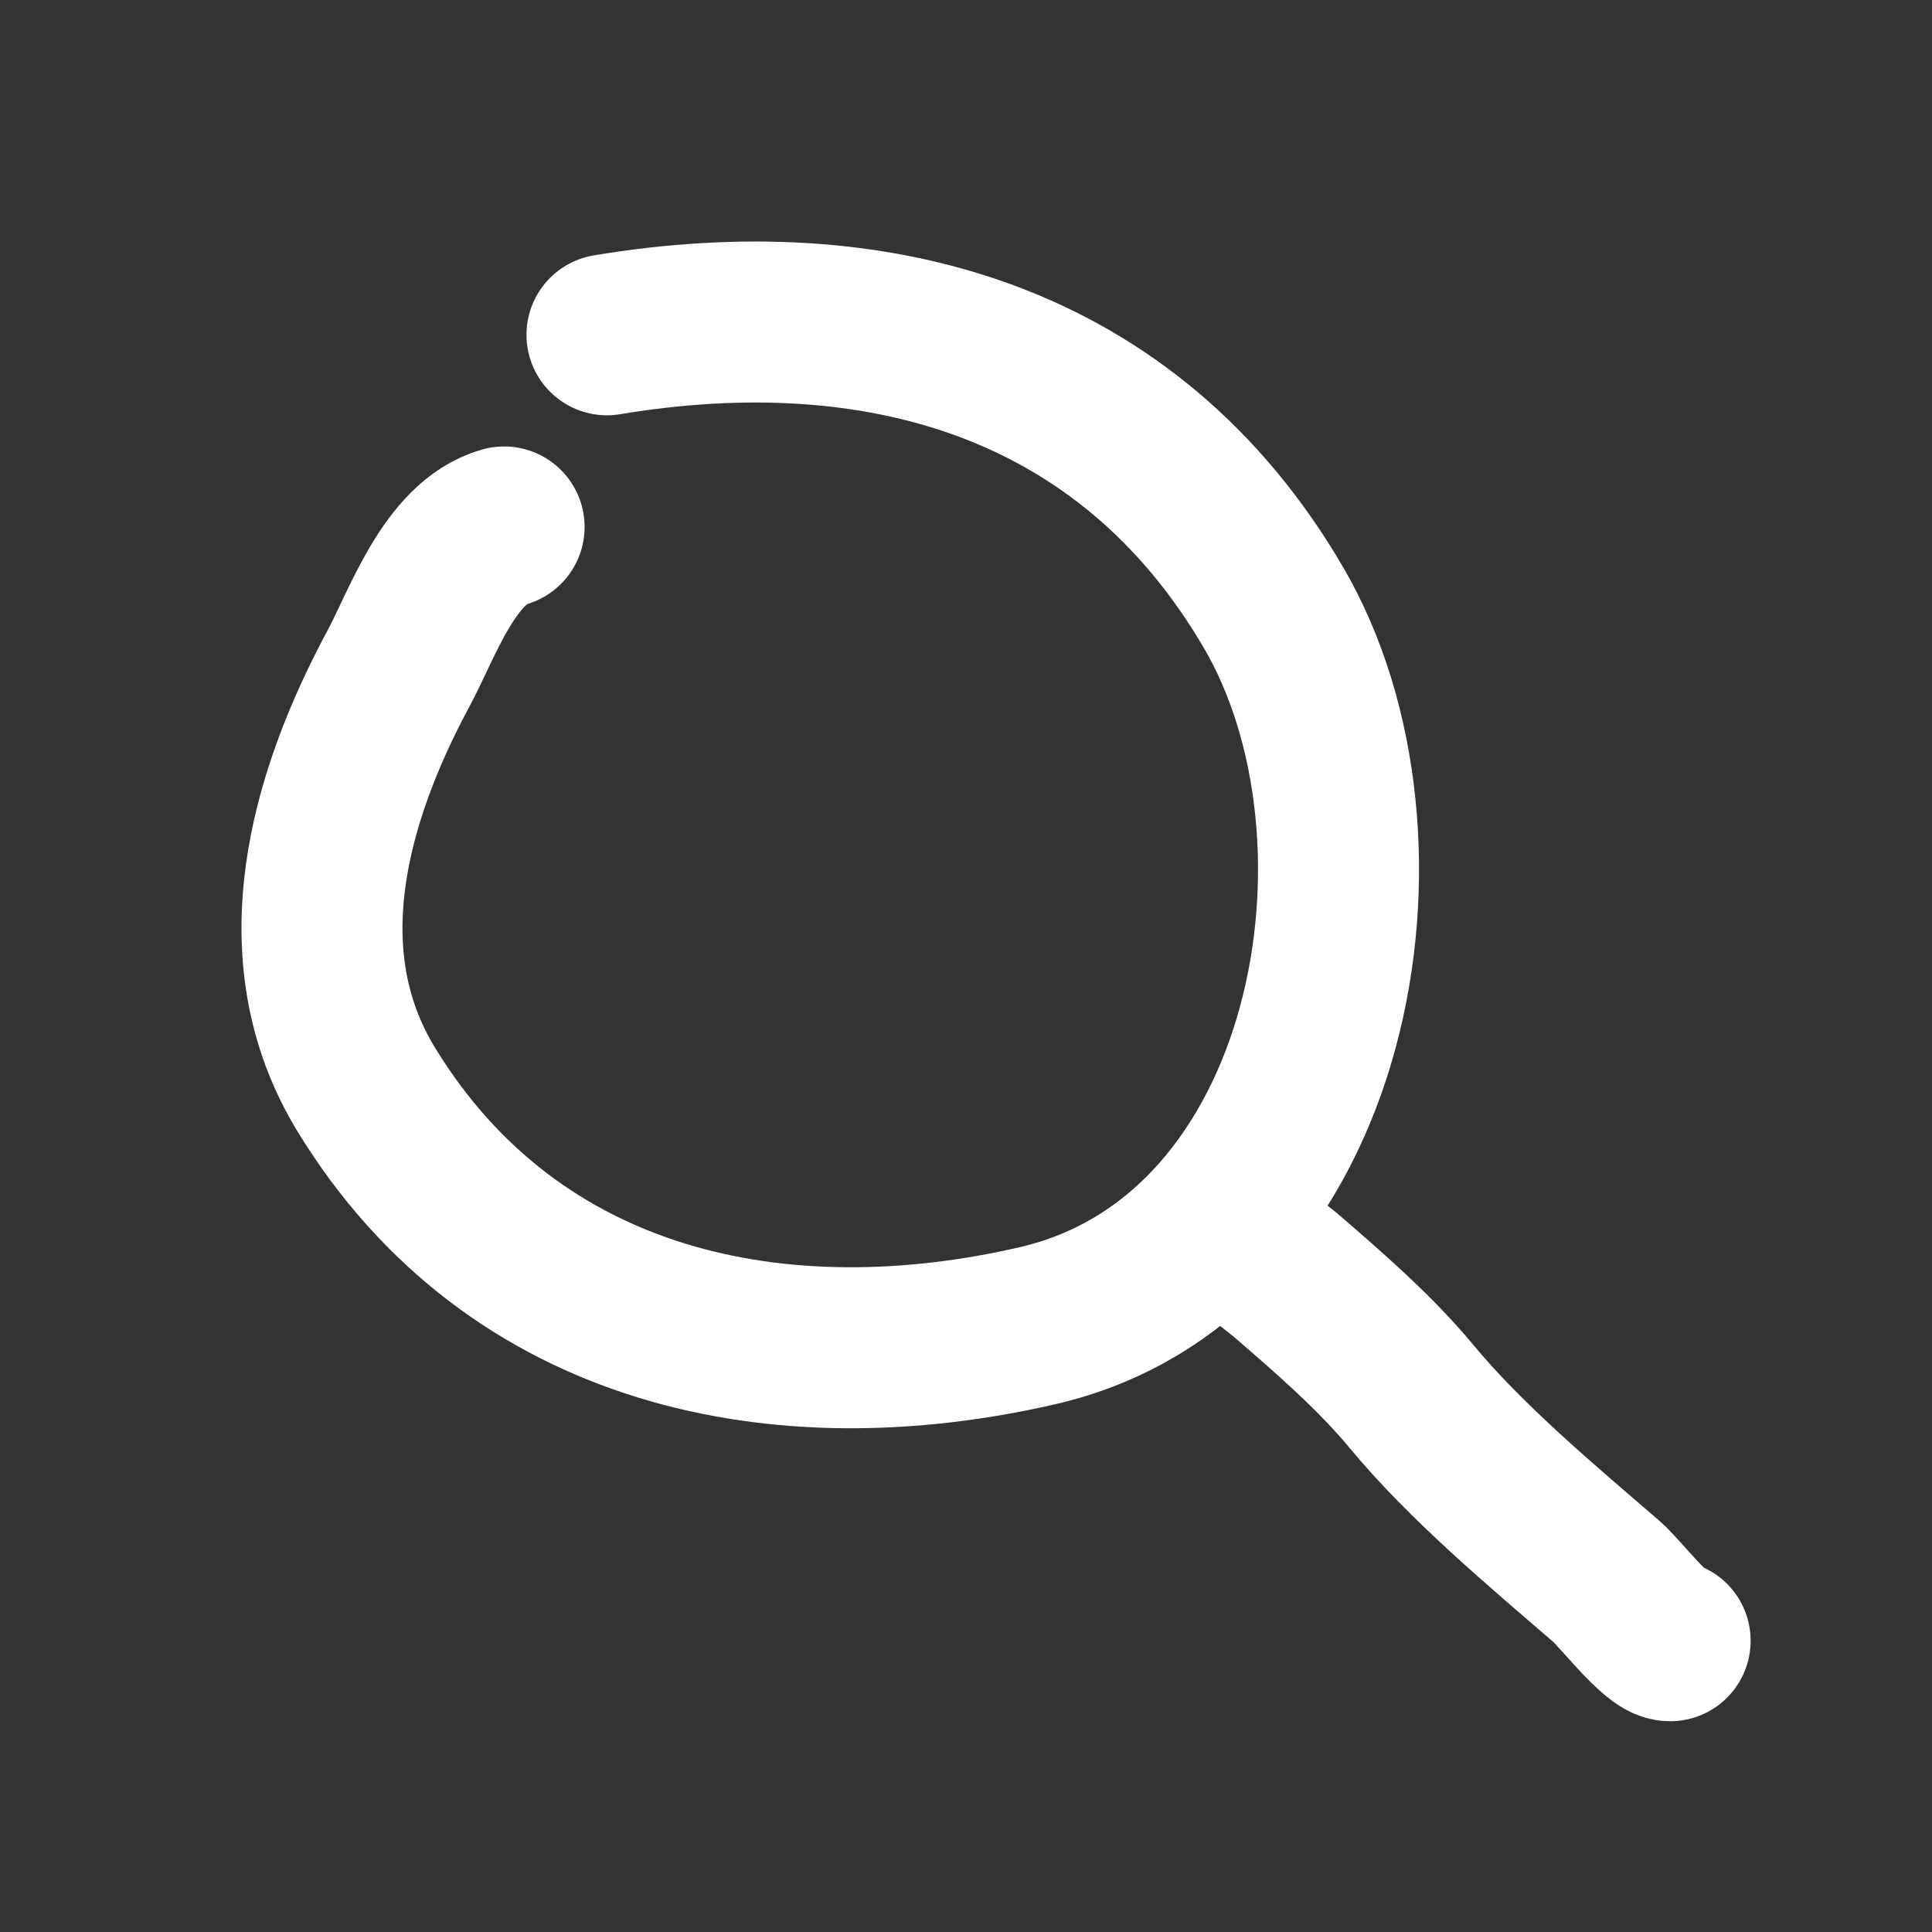
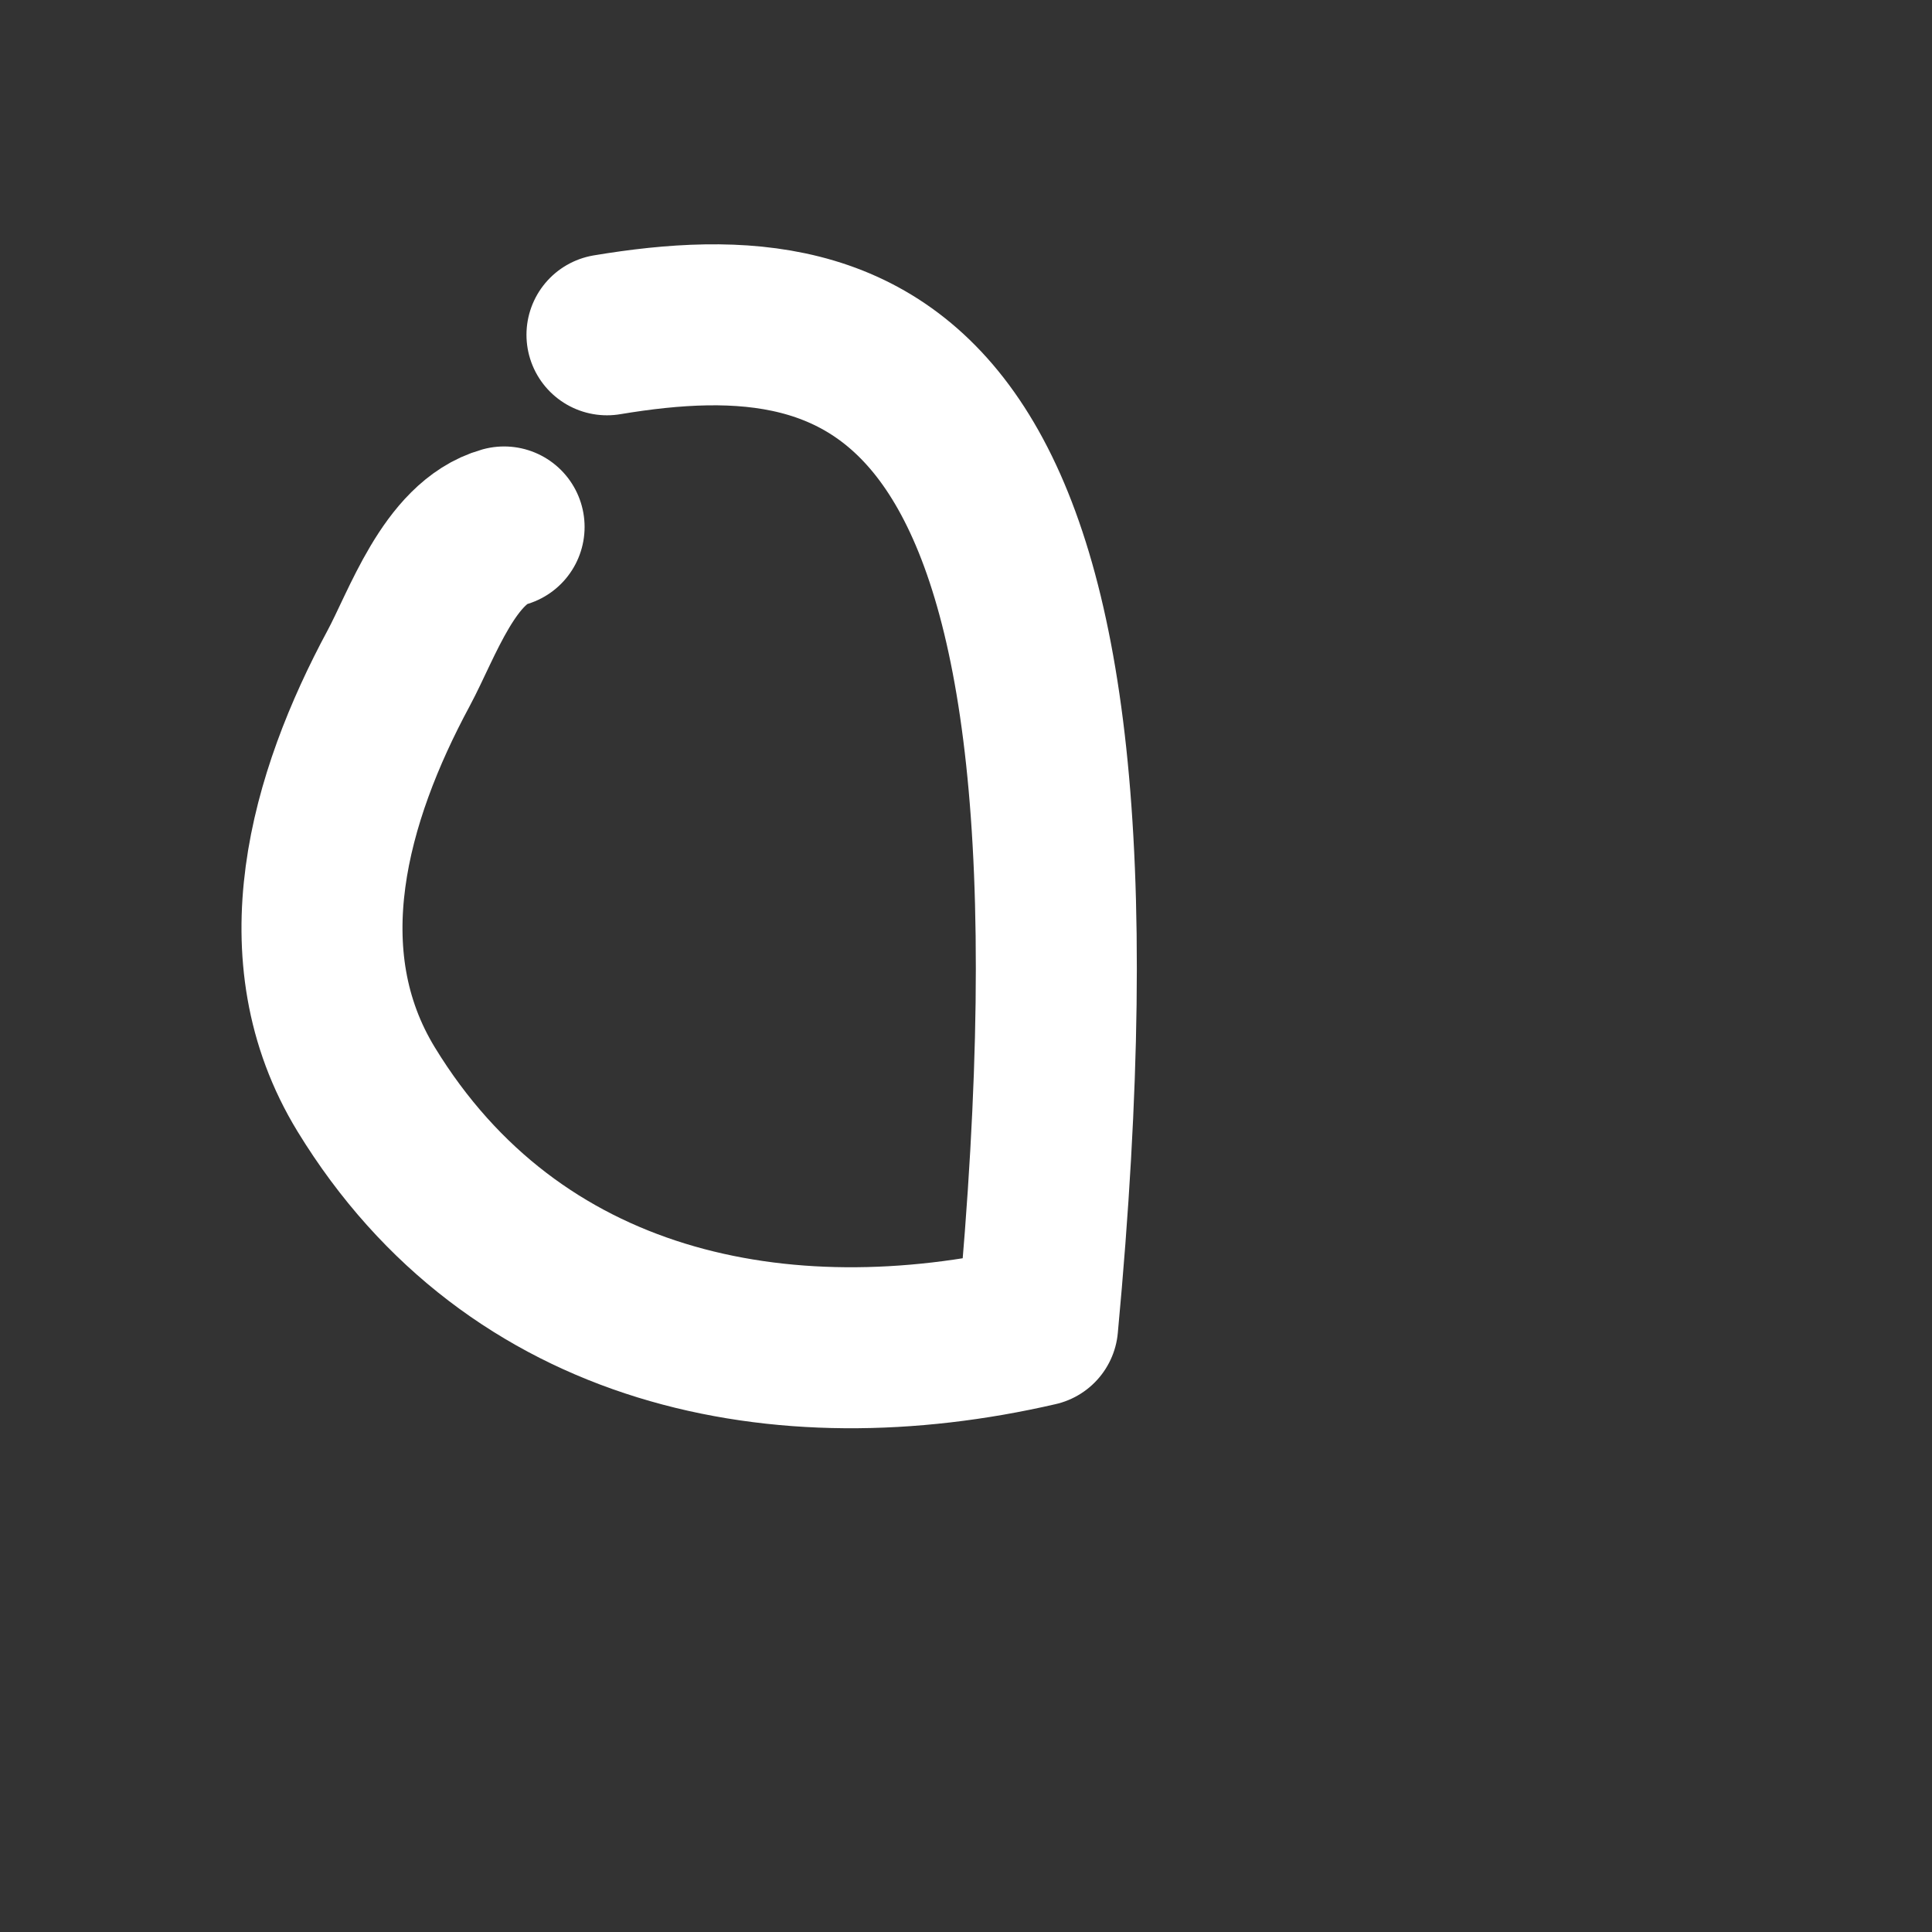
<svg xmlns="http://www.w3.org/2000/svg" width="24" height="24" viewBox="0 0 24 24" fill="none">
  <rect x="0" y="0" width="24" height="24" fill="#333333" stroke="none" />
  <g id="1-icons/24/search">
    <g id="shape">
-       <path id="Path" d="M15.553 15.487C15.539 15.504 15.952 15.825 15.957 15.829C16.495 16.293 17.083 16.802 17.533 17.346C18.212 18.166 19.153 18.953 19.959 19.648C20.129 19.796 20.575 20.382 20.747 20.382" stroke="#FFFFFF" stroke-width="2" stroke-linecap="round" stroke-linejoin="round" />
-       <path id="Path_2" d="M6.262 6.546C5.586 6.737 5.243 7.76 4.952 8.301C4.089 9.904 3.527 11.862 4.55 13.535C6.385 16.538 9.706 17.203 12.89 16.468C16.593 15.613 17.49 10.41 15.823 7.553C14.014 4.45 10.869 3.604 7.54 4.159" stroke="#FFFFFF" stroke-width="2" stroke-linecap="round" stroke-linejoin="round" />
+       <path id="Path_2" d="M6.262 6.546C5.586 6.737 5.243 7.76 4.952 8.301C4.089 9.904 3.527 11.862 4.55 13.535C6.385 16.538 9.706 17.203 12.89 16.468C14.014 4.45 10.869 3.604 7.54 4.159" stroke="#FFFFFF" stroke-width="2" stroke-linecap="round" stroke-linejoin="round" />
    </g>
  </g>
</svg>